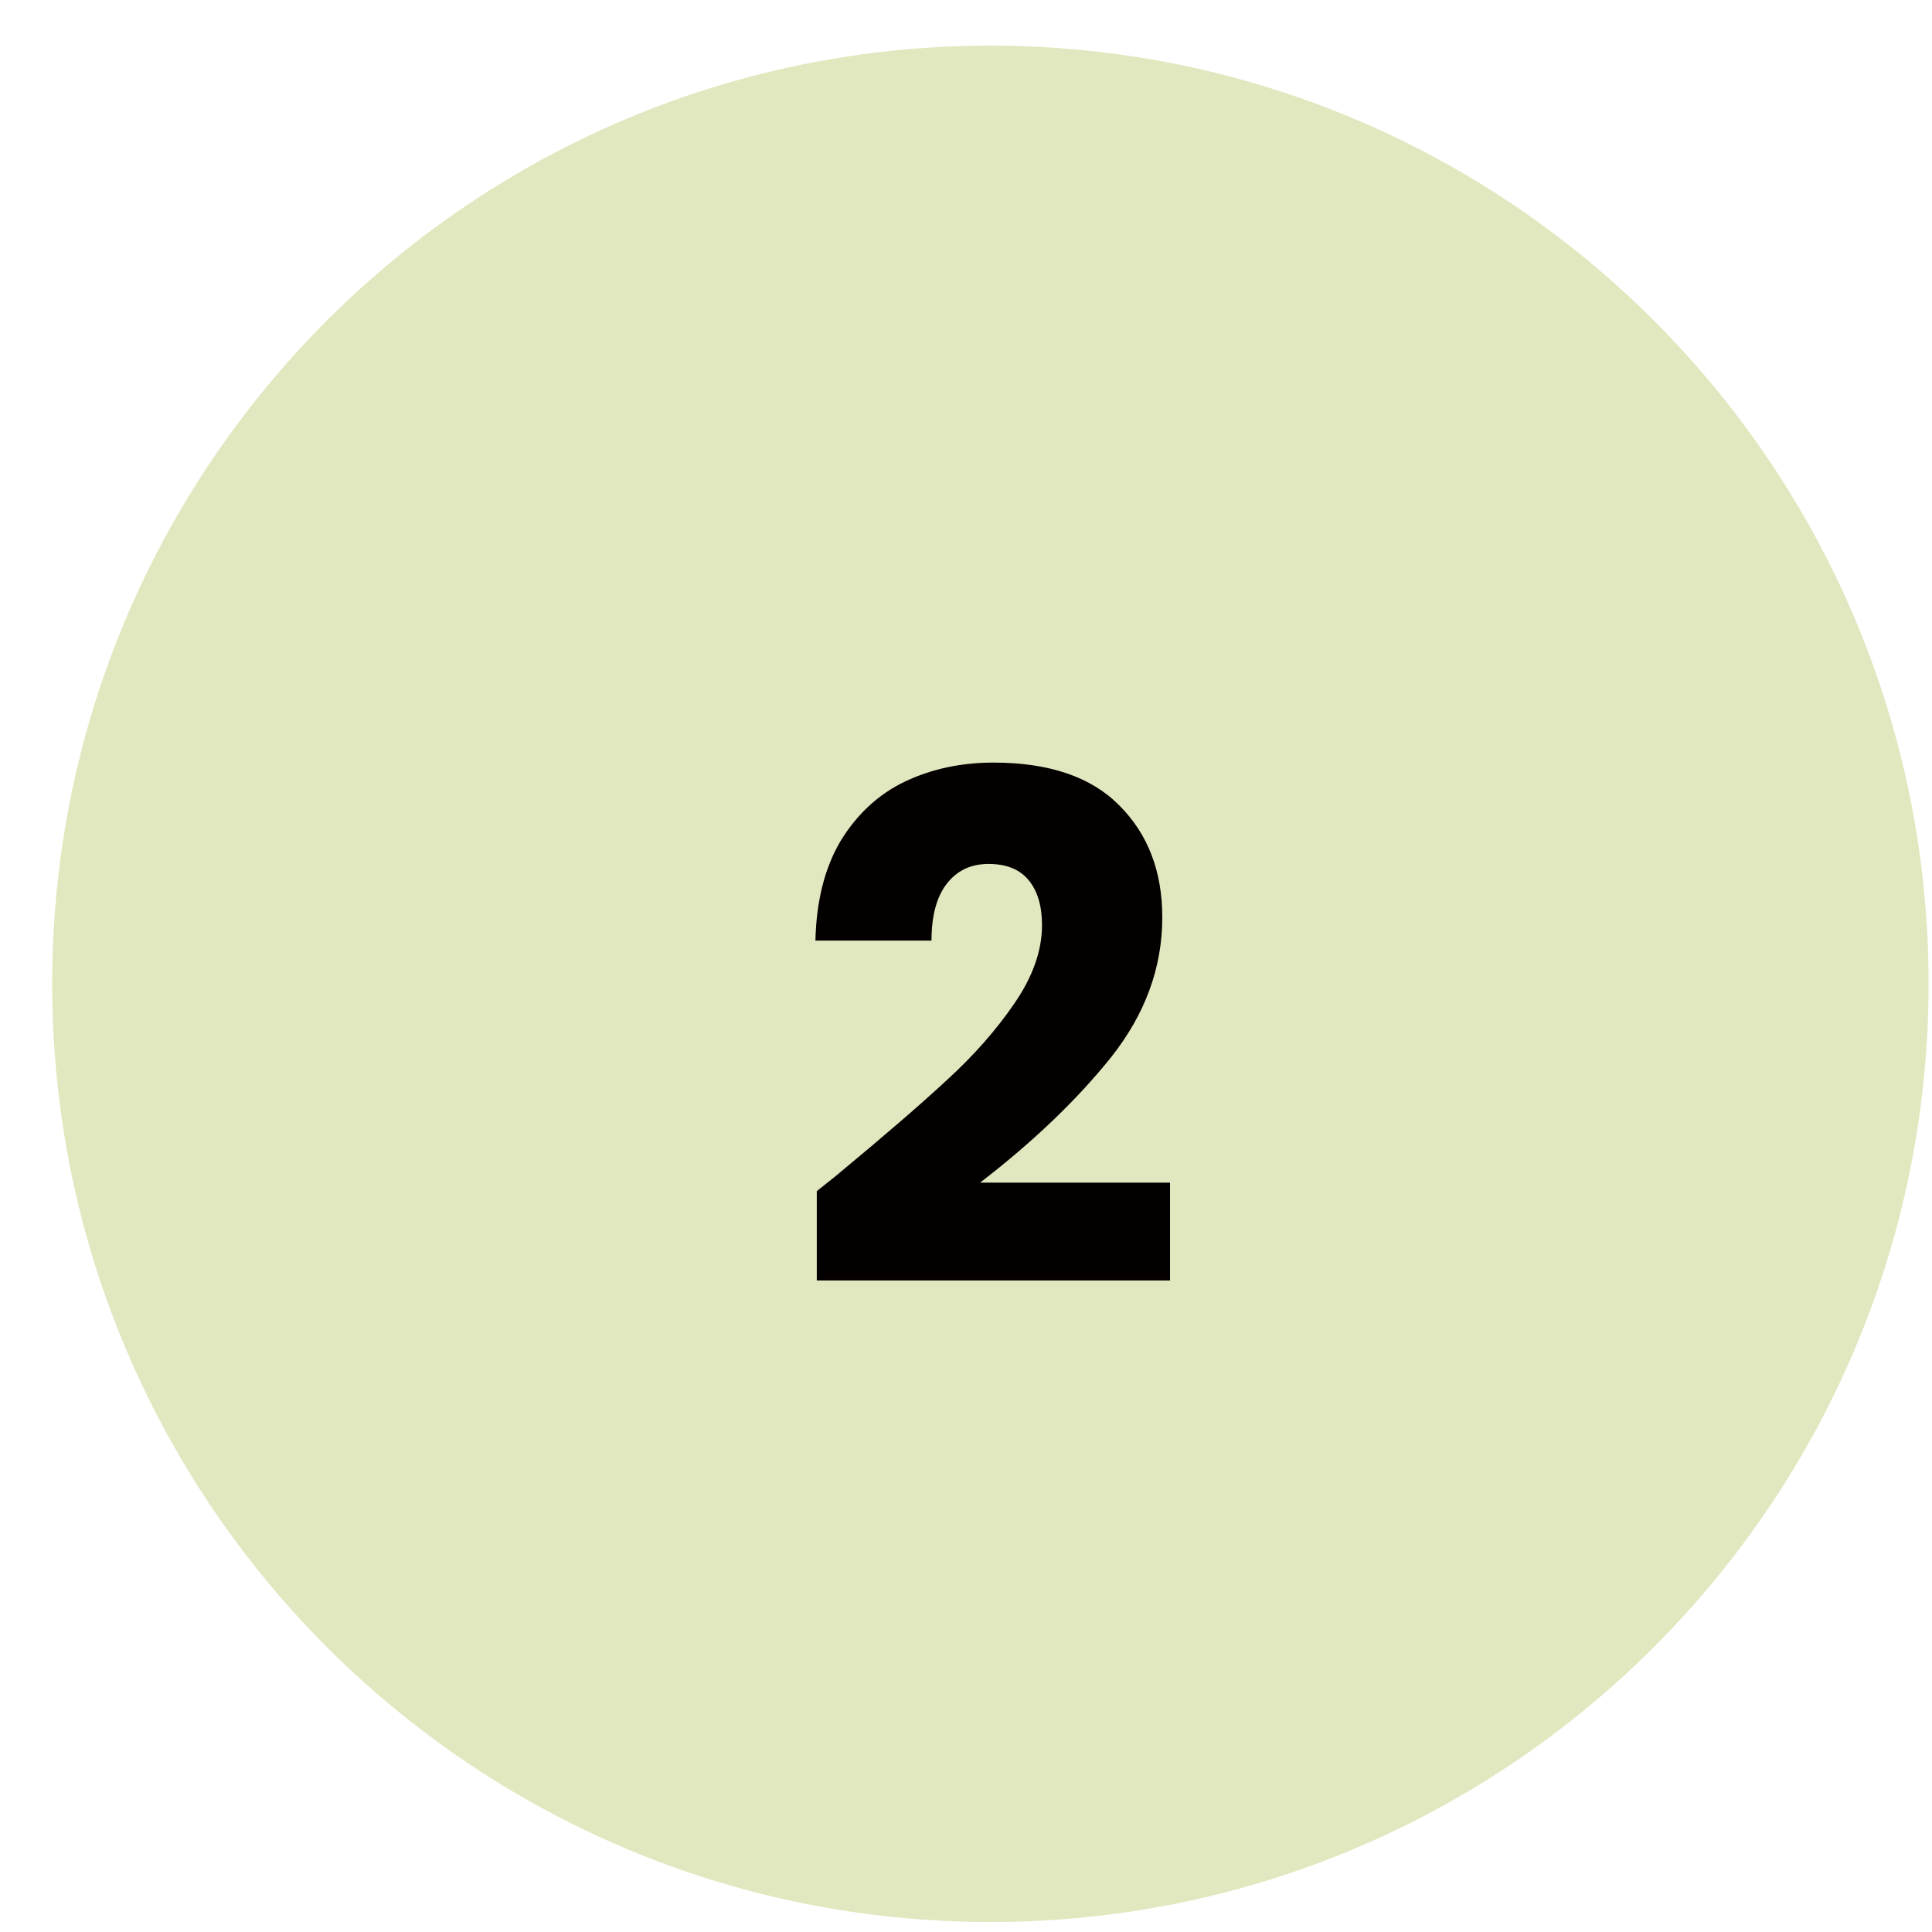
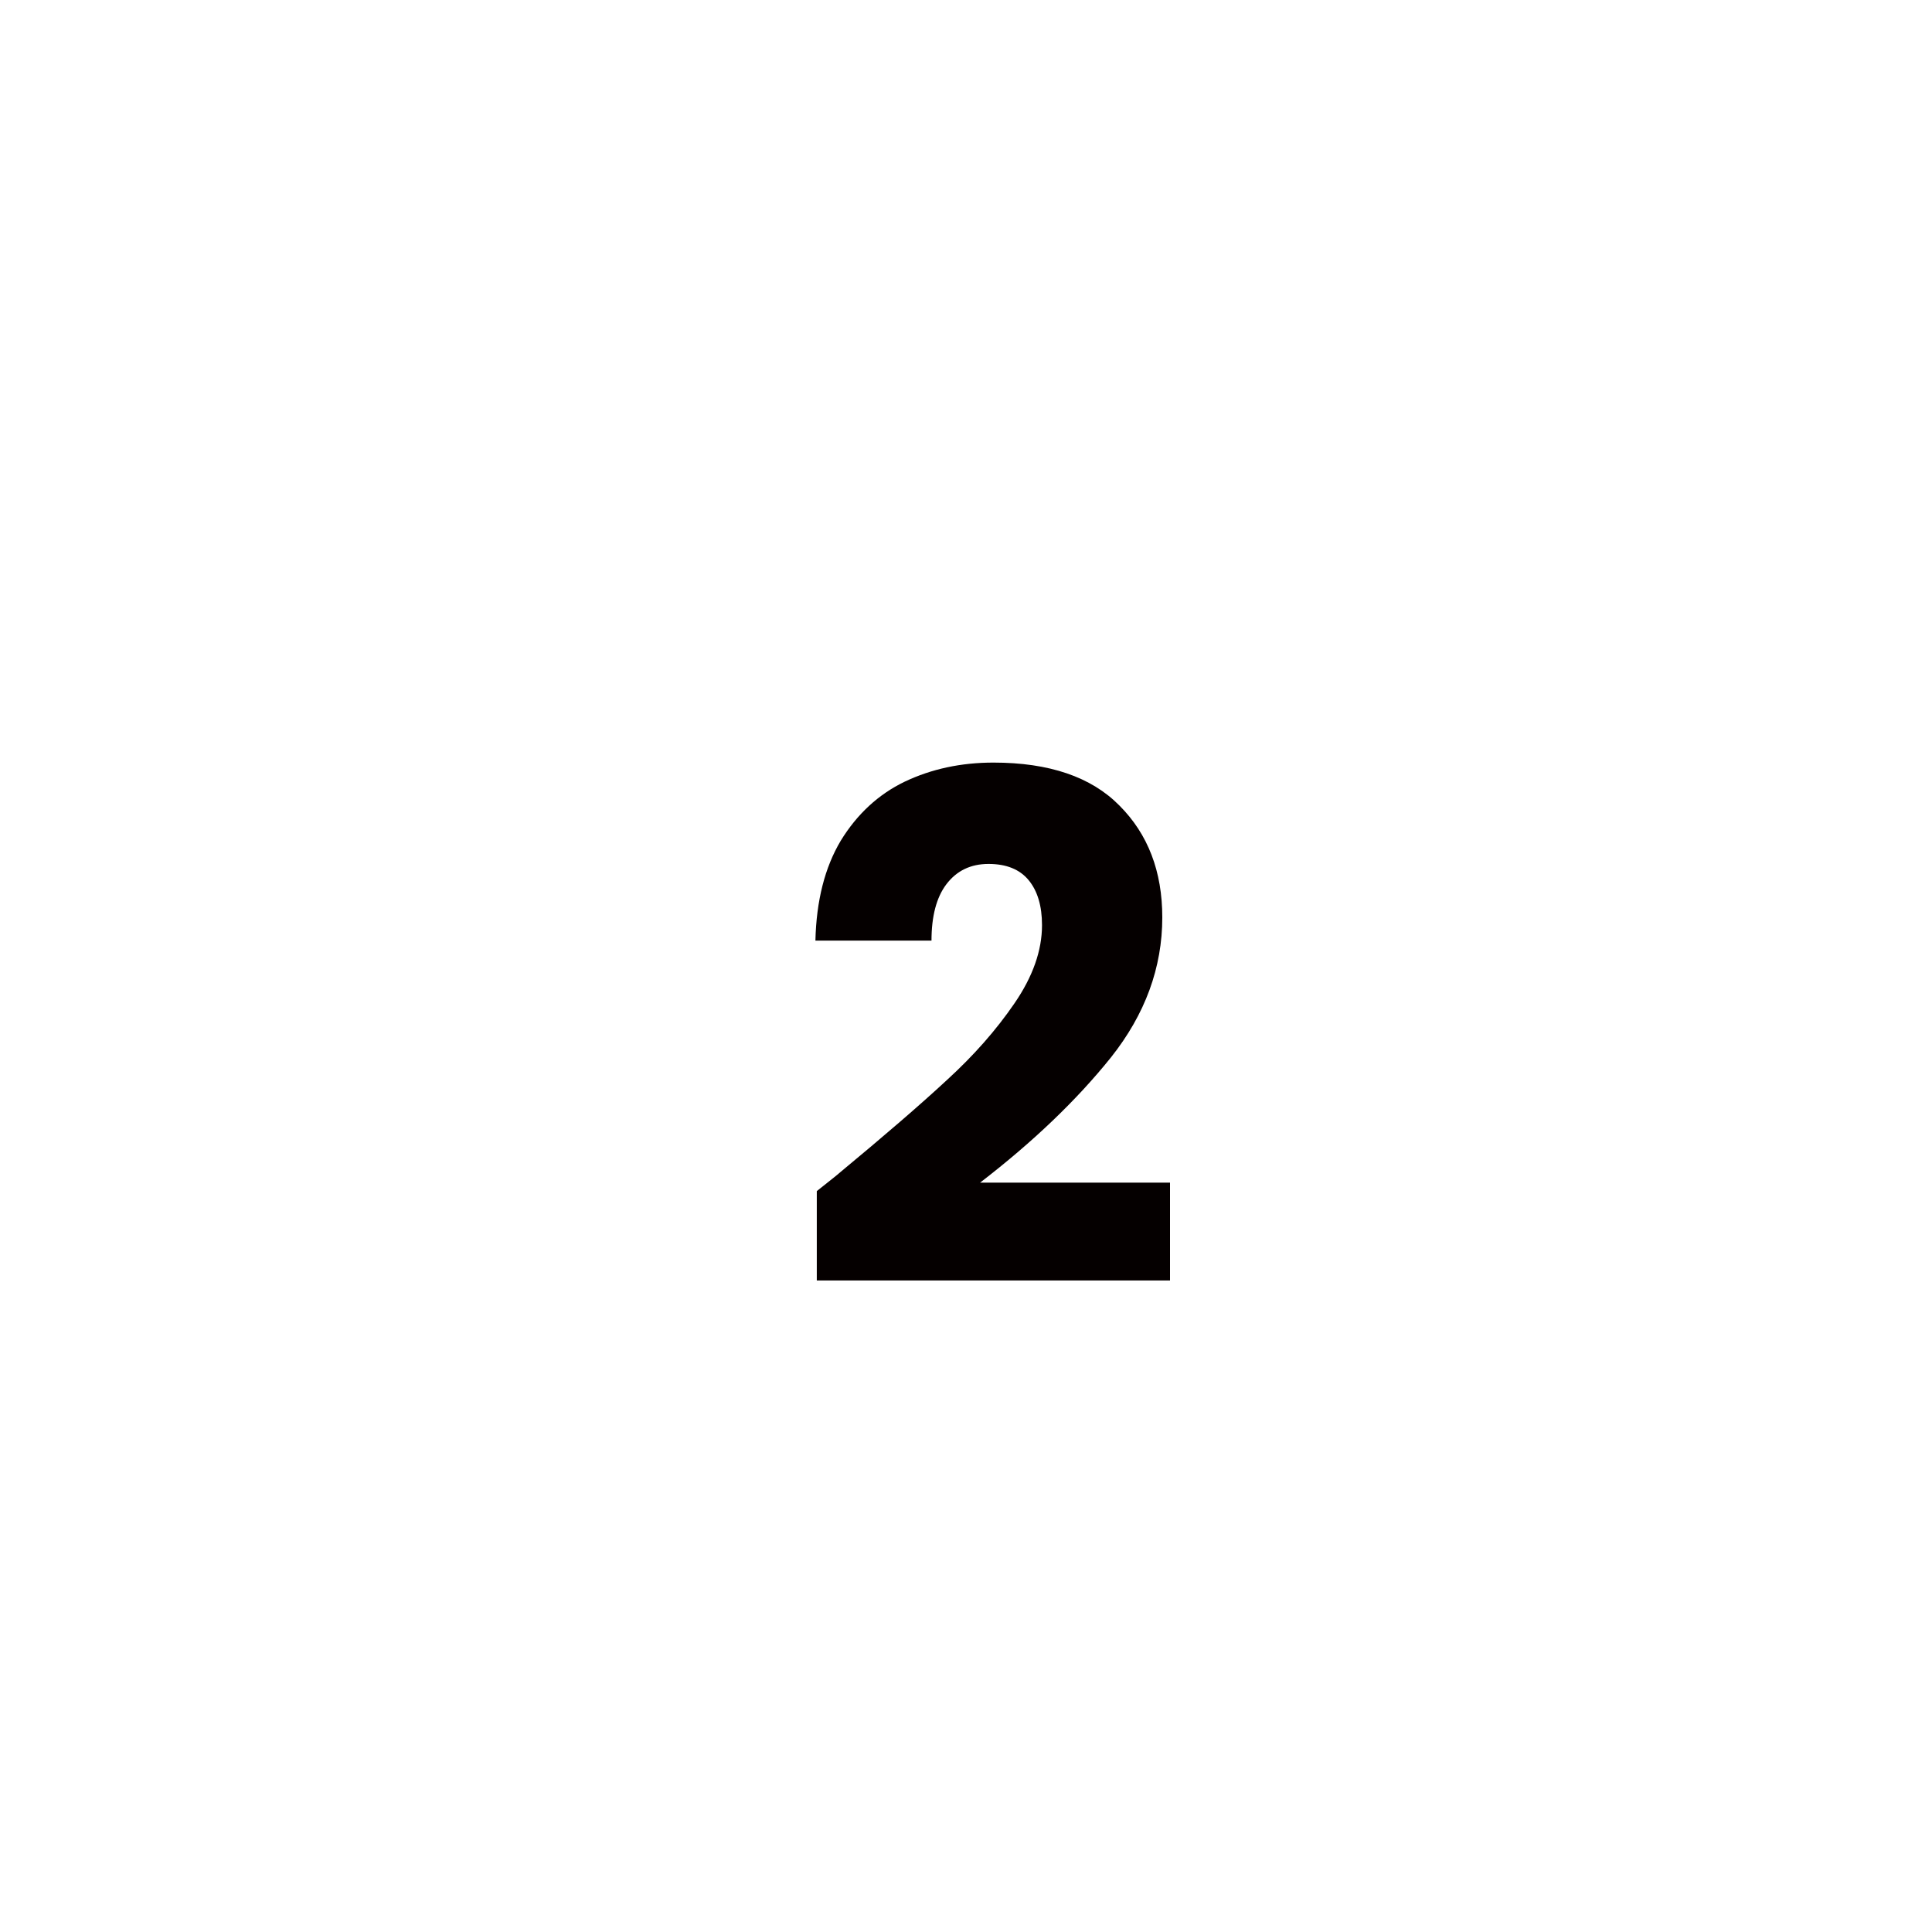
<svg xmlns="http://www.w3.org/2000/svg" width="35" height="35" viewBox="0 0 35 35" fill="none">
-   <path d="M34.938 17.823C34.938 27.209 27.328 34.819 17.941 34.819C8.555 34.819 0.945 27.209 0.945 17.823C0.945 8.436 8.555 0.827 17.941 0.827C27.328 0.827 34.938 8.436 34.938 17.823Z" fill="#E1E8BF" />
  <path d="M14.797 21.578C15.086 21.349 15.218 21.243 15.193 21.26C16.025 20.571 16.68 20.006 17.156 19.564C17.64 19.122 18.048 18.659 18.379 18.175C18.711 17.691 18.877 17.219 18.877 16.76C18.877 16.412 18.796 16.14 18.634 15.944C18.473 15.749 18.231 15.651 17.908 15.651C17.585 15.651 17.33 15.774 17.143 16.021C16.964 16.259 16.875 16.599 16.875 17.04H14.772C14.789 16.318 14.942 15.715 15.231 15.23C15.528 14.746 15.915 14.389 16.391 14.16C16.875 13.93 17.411 13.815 17.997 13.815C19.008 13.815 19.769 14.075 20.279 14.593C20.797 15.111 21.056 15.787 21.056 16.62C21.056 17.529 20.746 18.375 20.126 19.156C19.505 19.93 18.715 20.686 17.755 21.425H21.196V23.197H14.797V21.578Z" fill="#050000" />
</svg>